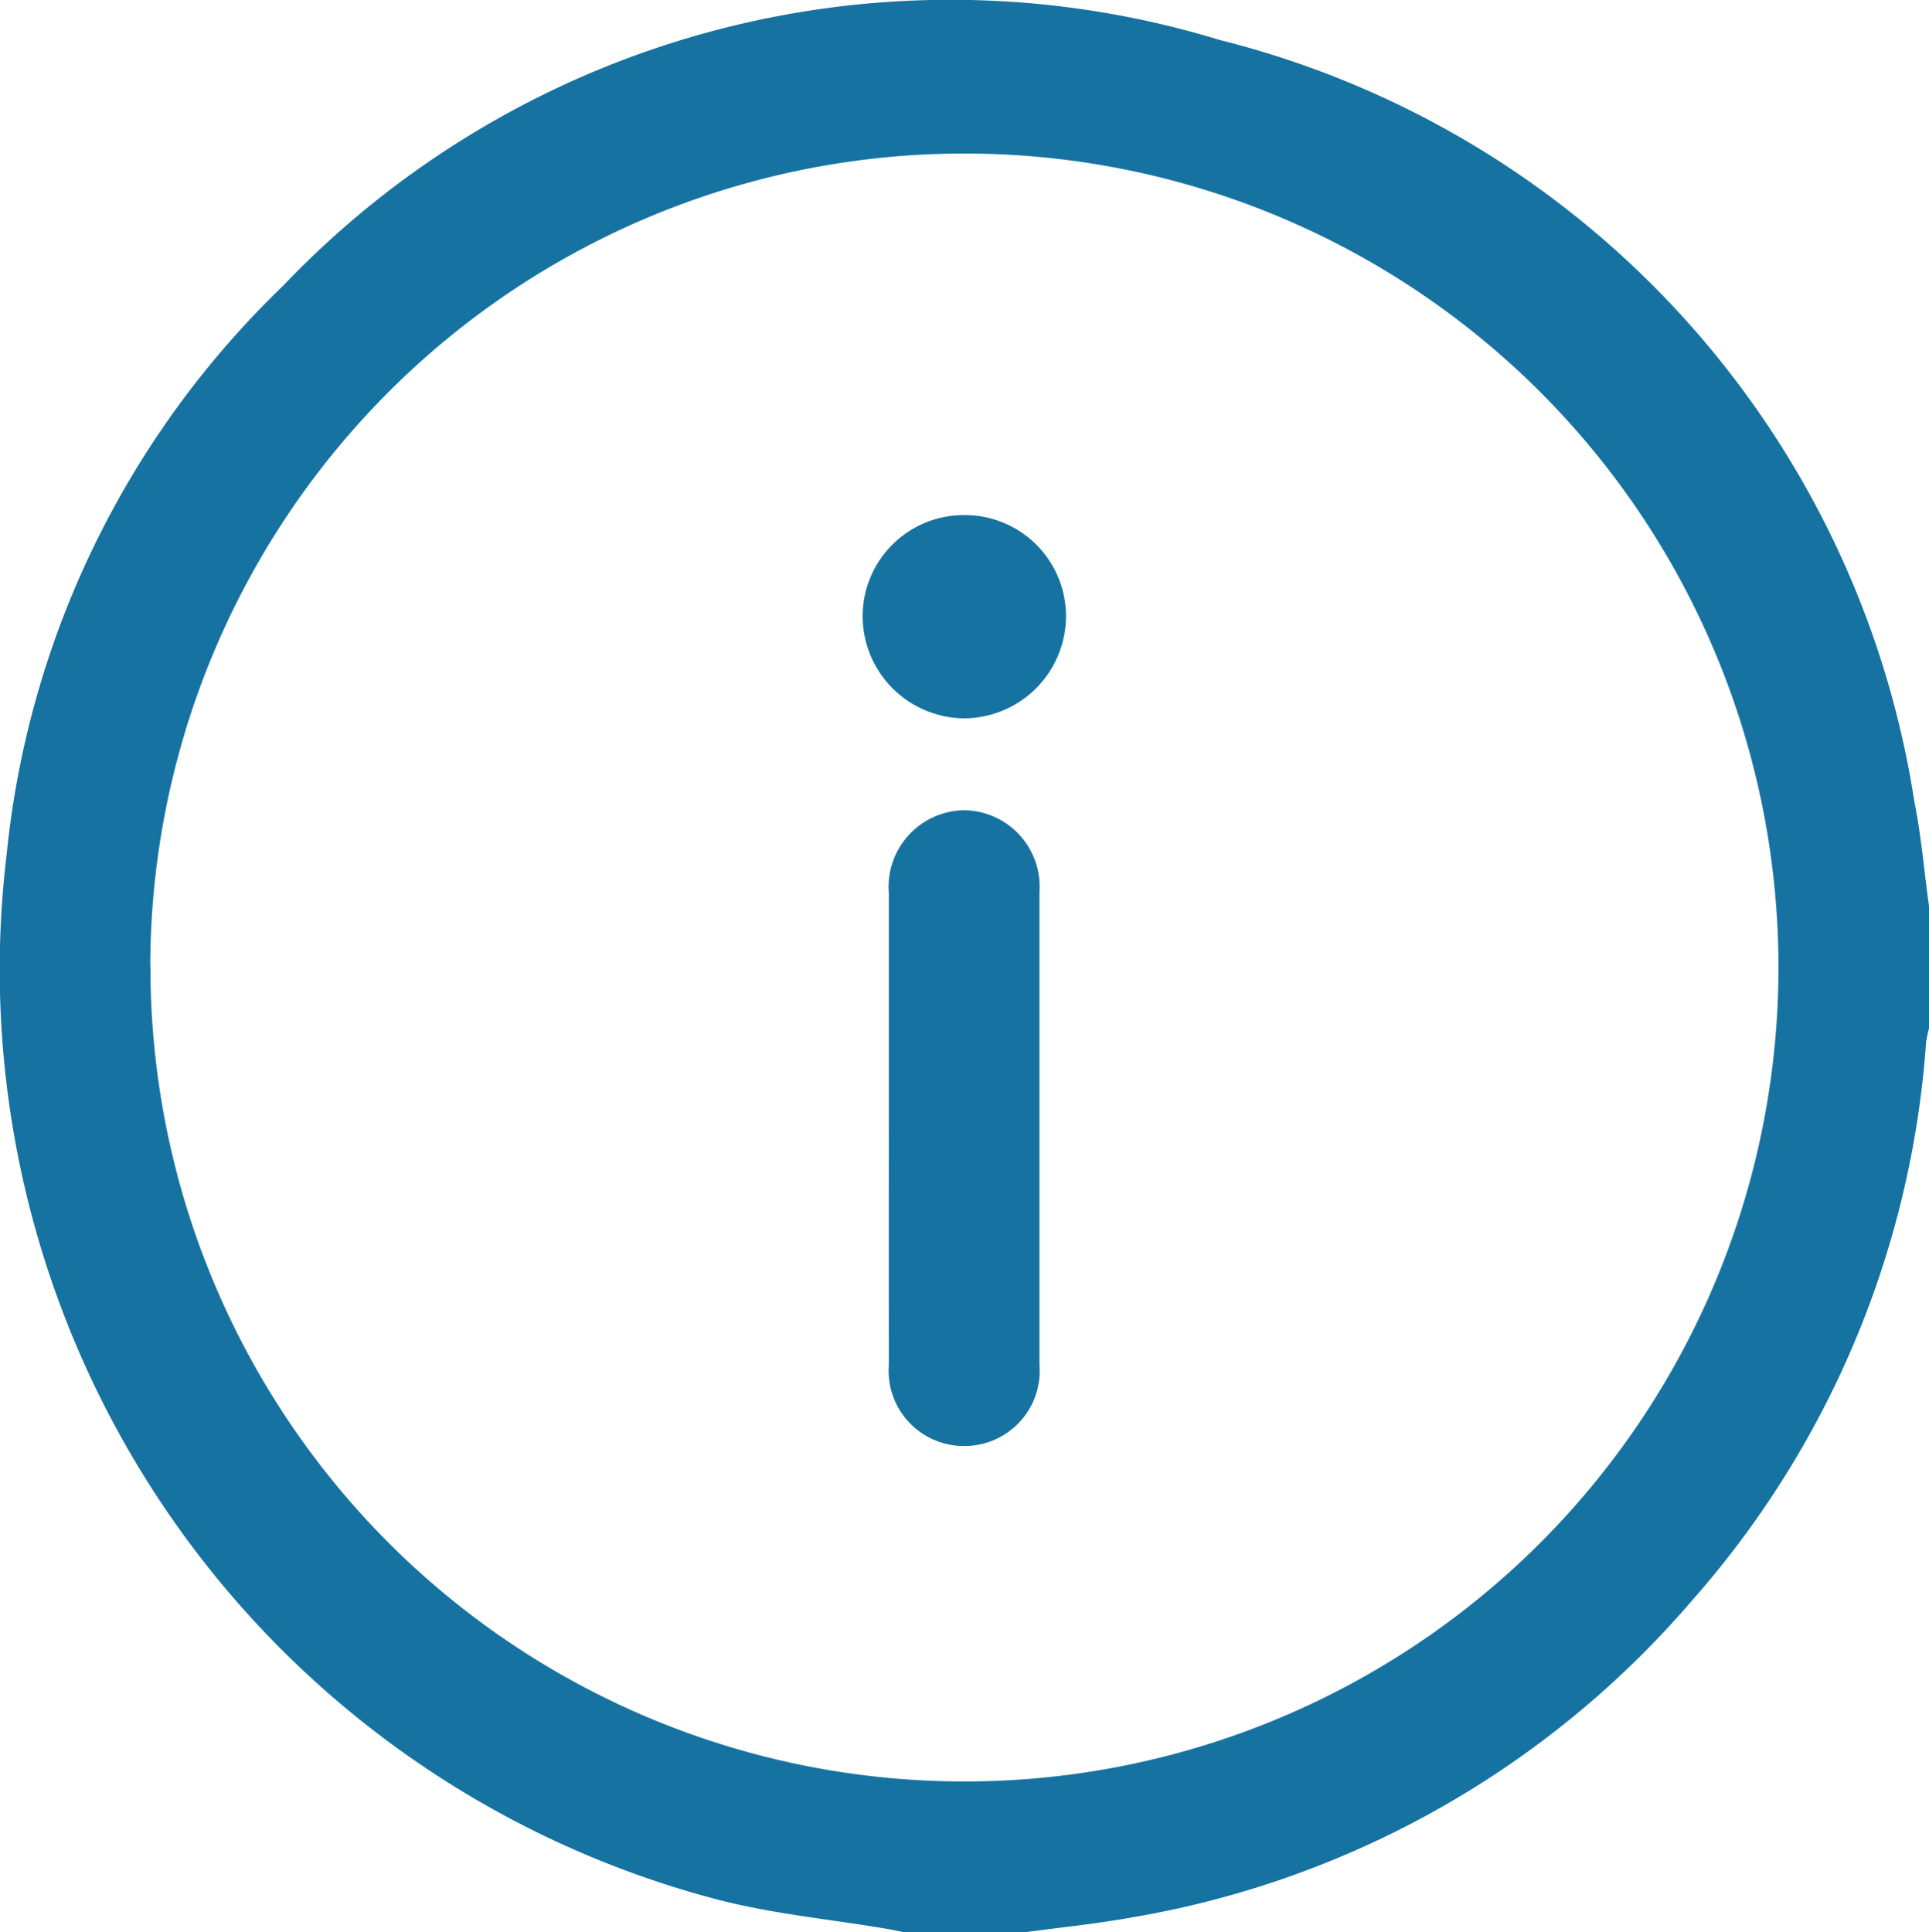
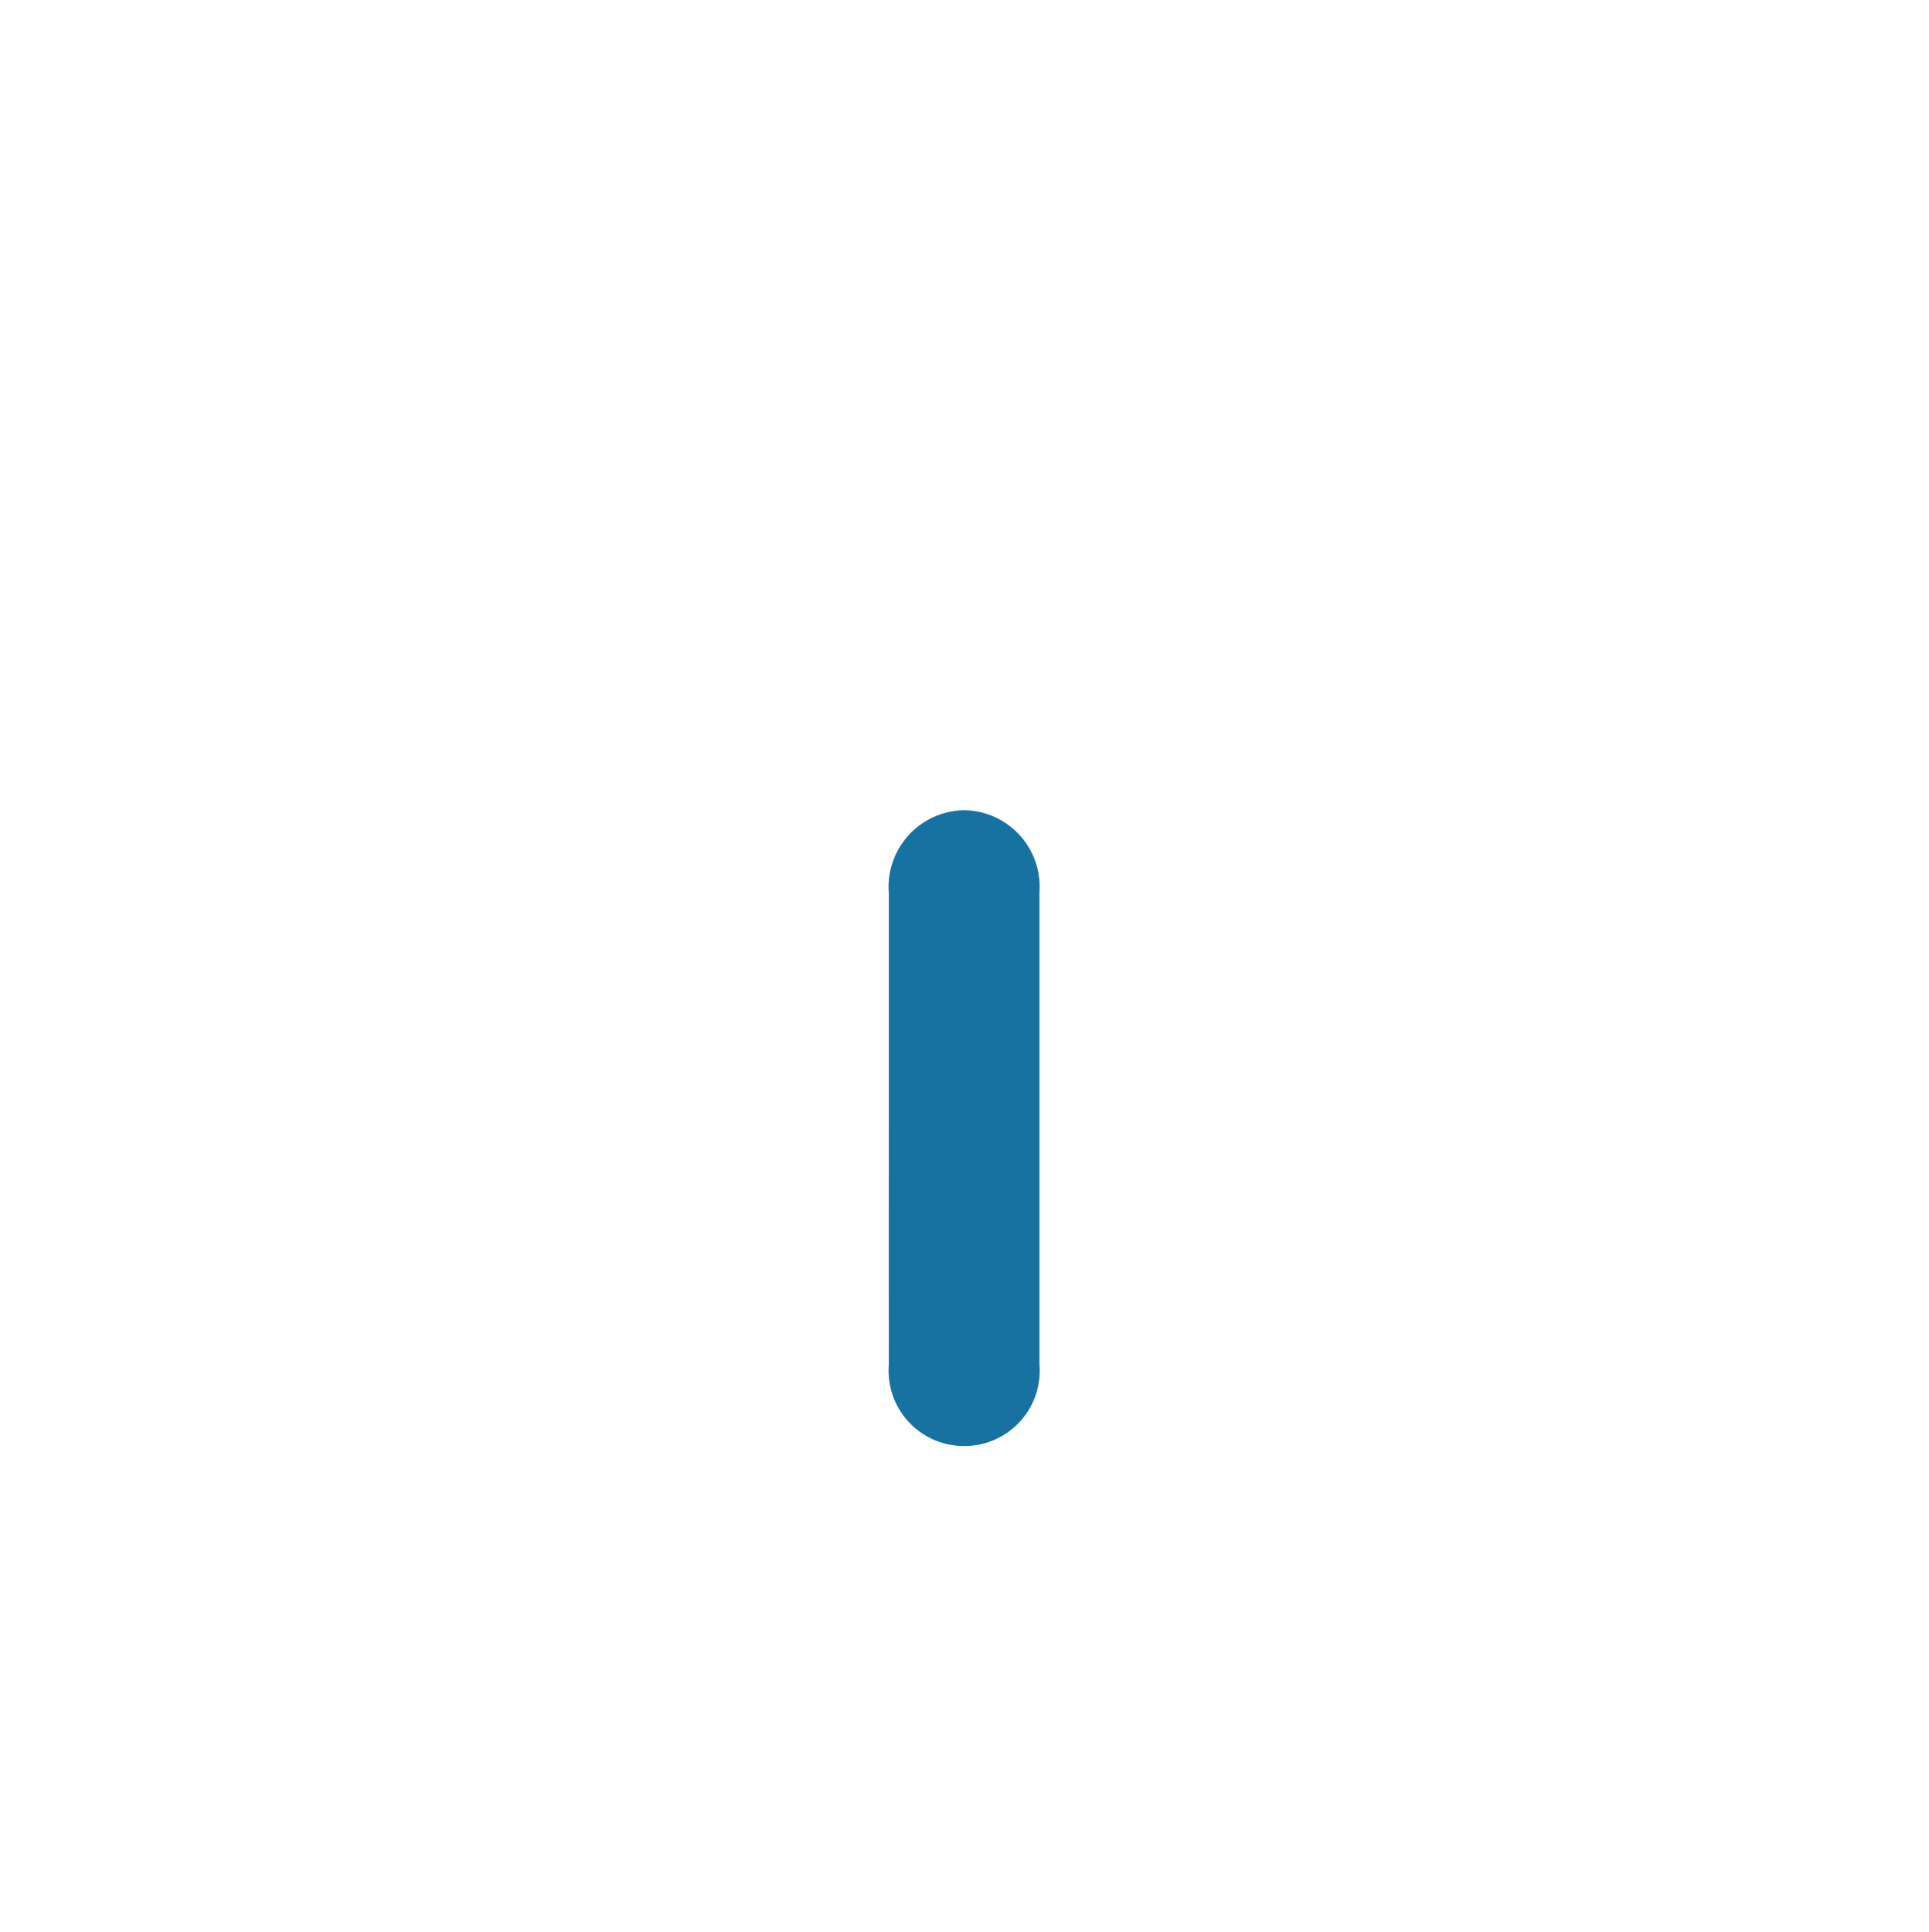
<svg xmlns="http://www.w3.org/2000/svg" width="21.219" height="21.255" viewBox="0 0 21.219 21.255">
  <g id="Group_429" data-name="Group 429" transform="translate(-1281.154 -4094.873)">
    <g id="Group_211" data-name="Group 211" transform="translate(1697.875 3735.432)">
-       <path id="Path_25736" data-name="Path 25736" d="M-395.5,369.421v1.327a1.206,1.206,0,0,0-.034.16,10.369,10.369,0,0,1-2.569,6.133,10.4,10.4,0,0,1-6.181,3.495c-.386.069-.776.108-1.165.161h-1.327c-.06-.012-.12-.026-.18-.036-.631-.108-1.276-.166-1.892-.329a10.576,10.576,0,0,1-7.8-11.491,10.077,10.077,0,0,1,3.045-6.26,10.139,10.139,0,0,1,10.3-2.7,10.248,10.248,0,0,1,7.64,8.378C-395.586,368.639-395.555,369.032-395.5,369.421Zm-19.566.653a8.954,8.954,0,0,0,8.934,8.964,8.954,8.954,0,0,0,8.974-8.944,8.952,8.952,0,0,0-8.934-8.964A8.953,8.953,0,0,0-415.068,370.074Z" transform="translate(0)" fill="#1673a1" />
      <path id="Path_25737" data-name="Path 25737" d="M-239.822,524.208q0-1.294,0-2.589a.843.843,0,0,1,.836-.909.841.841,0,0,1,.821.9q0,2.6,0,5.2a.827.827,0,0,1-.826.894.828.828,0,0,1-.831-.889Q-239.823,525.513-239.822,524.208Z" transform="translate(-167.122 -152.356)" fill="#1673a1" />
-       <path id="Path_25738" data-name="Path 25738" d="M-243.93,461.947a1.113,1.113,0,0,1,1.113,1.121,1.126,1.126,0,0,1-1.124,1.115,1.126,1.126,0,0,1-1.113-1.127A1.114,1.114,0,0,1-243.93,461.947Z" transform="translate(-162.178 -96.84)" fill="#1673a1" />
    </g>
  </g>
</svg>